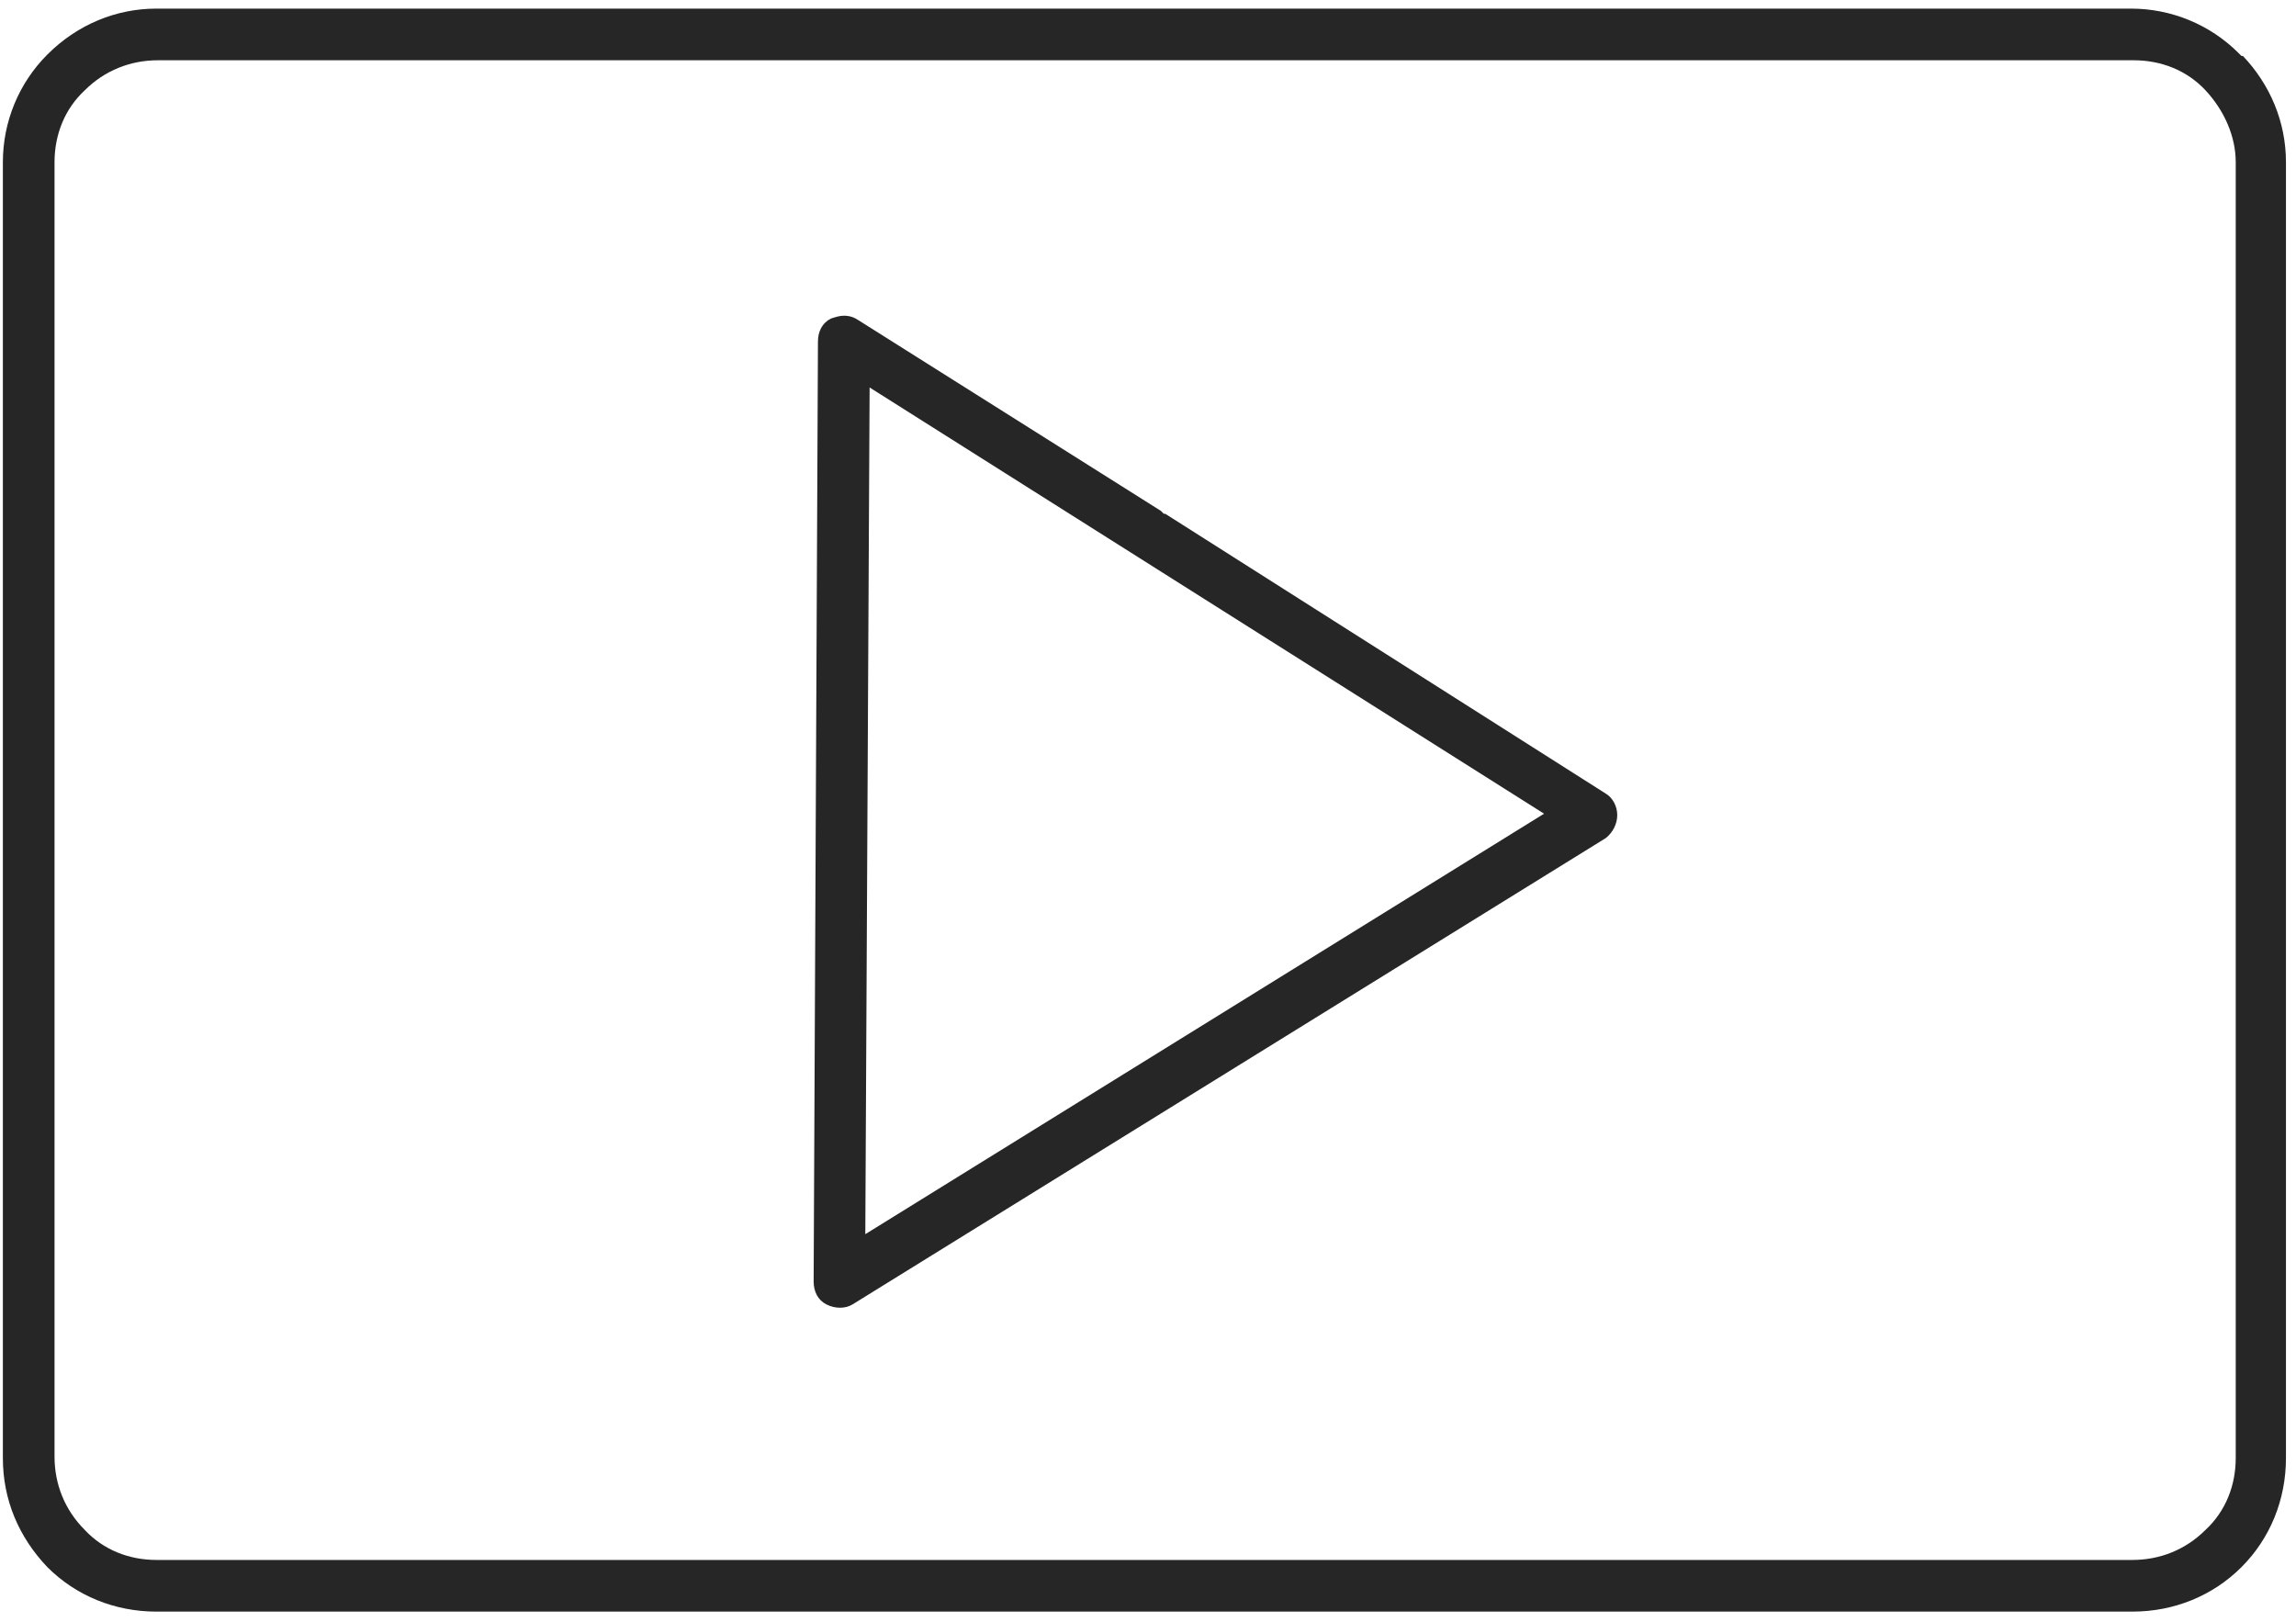
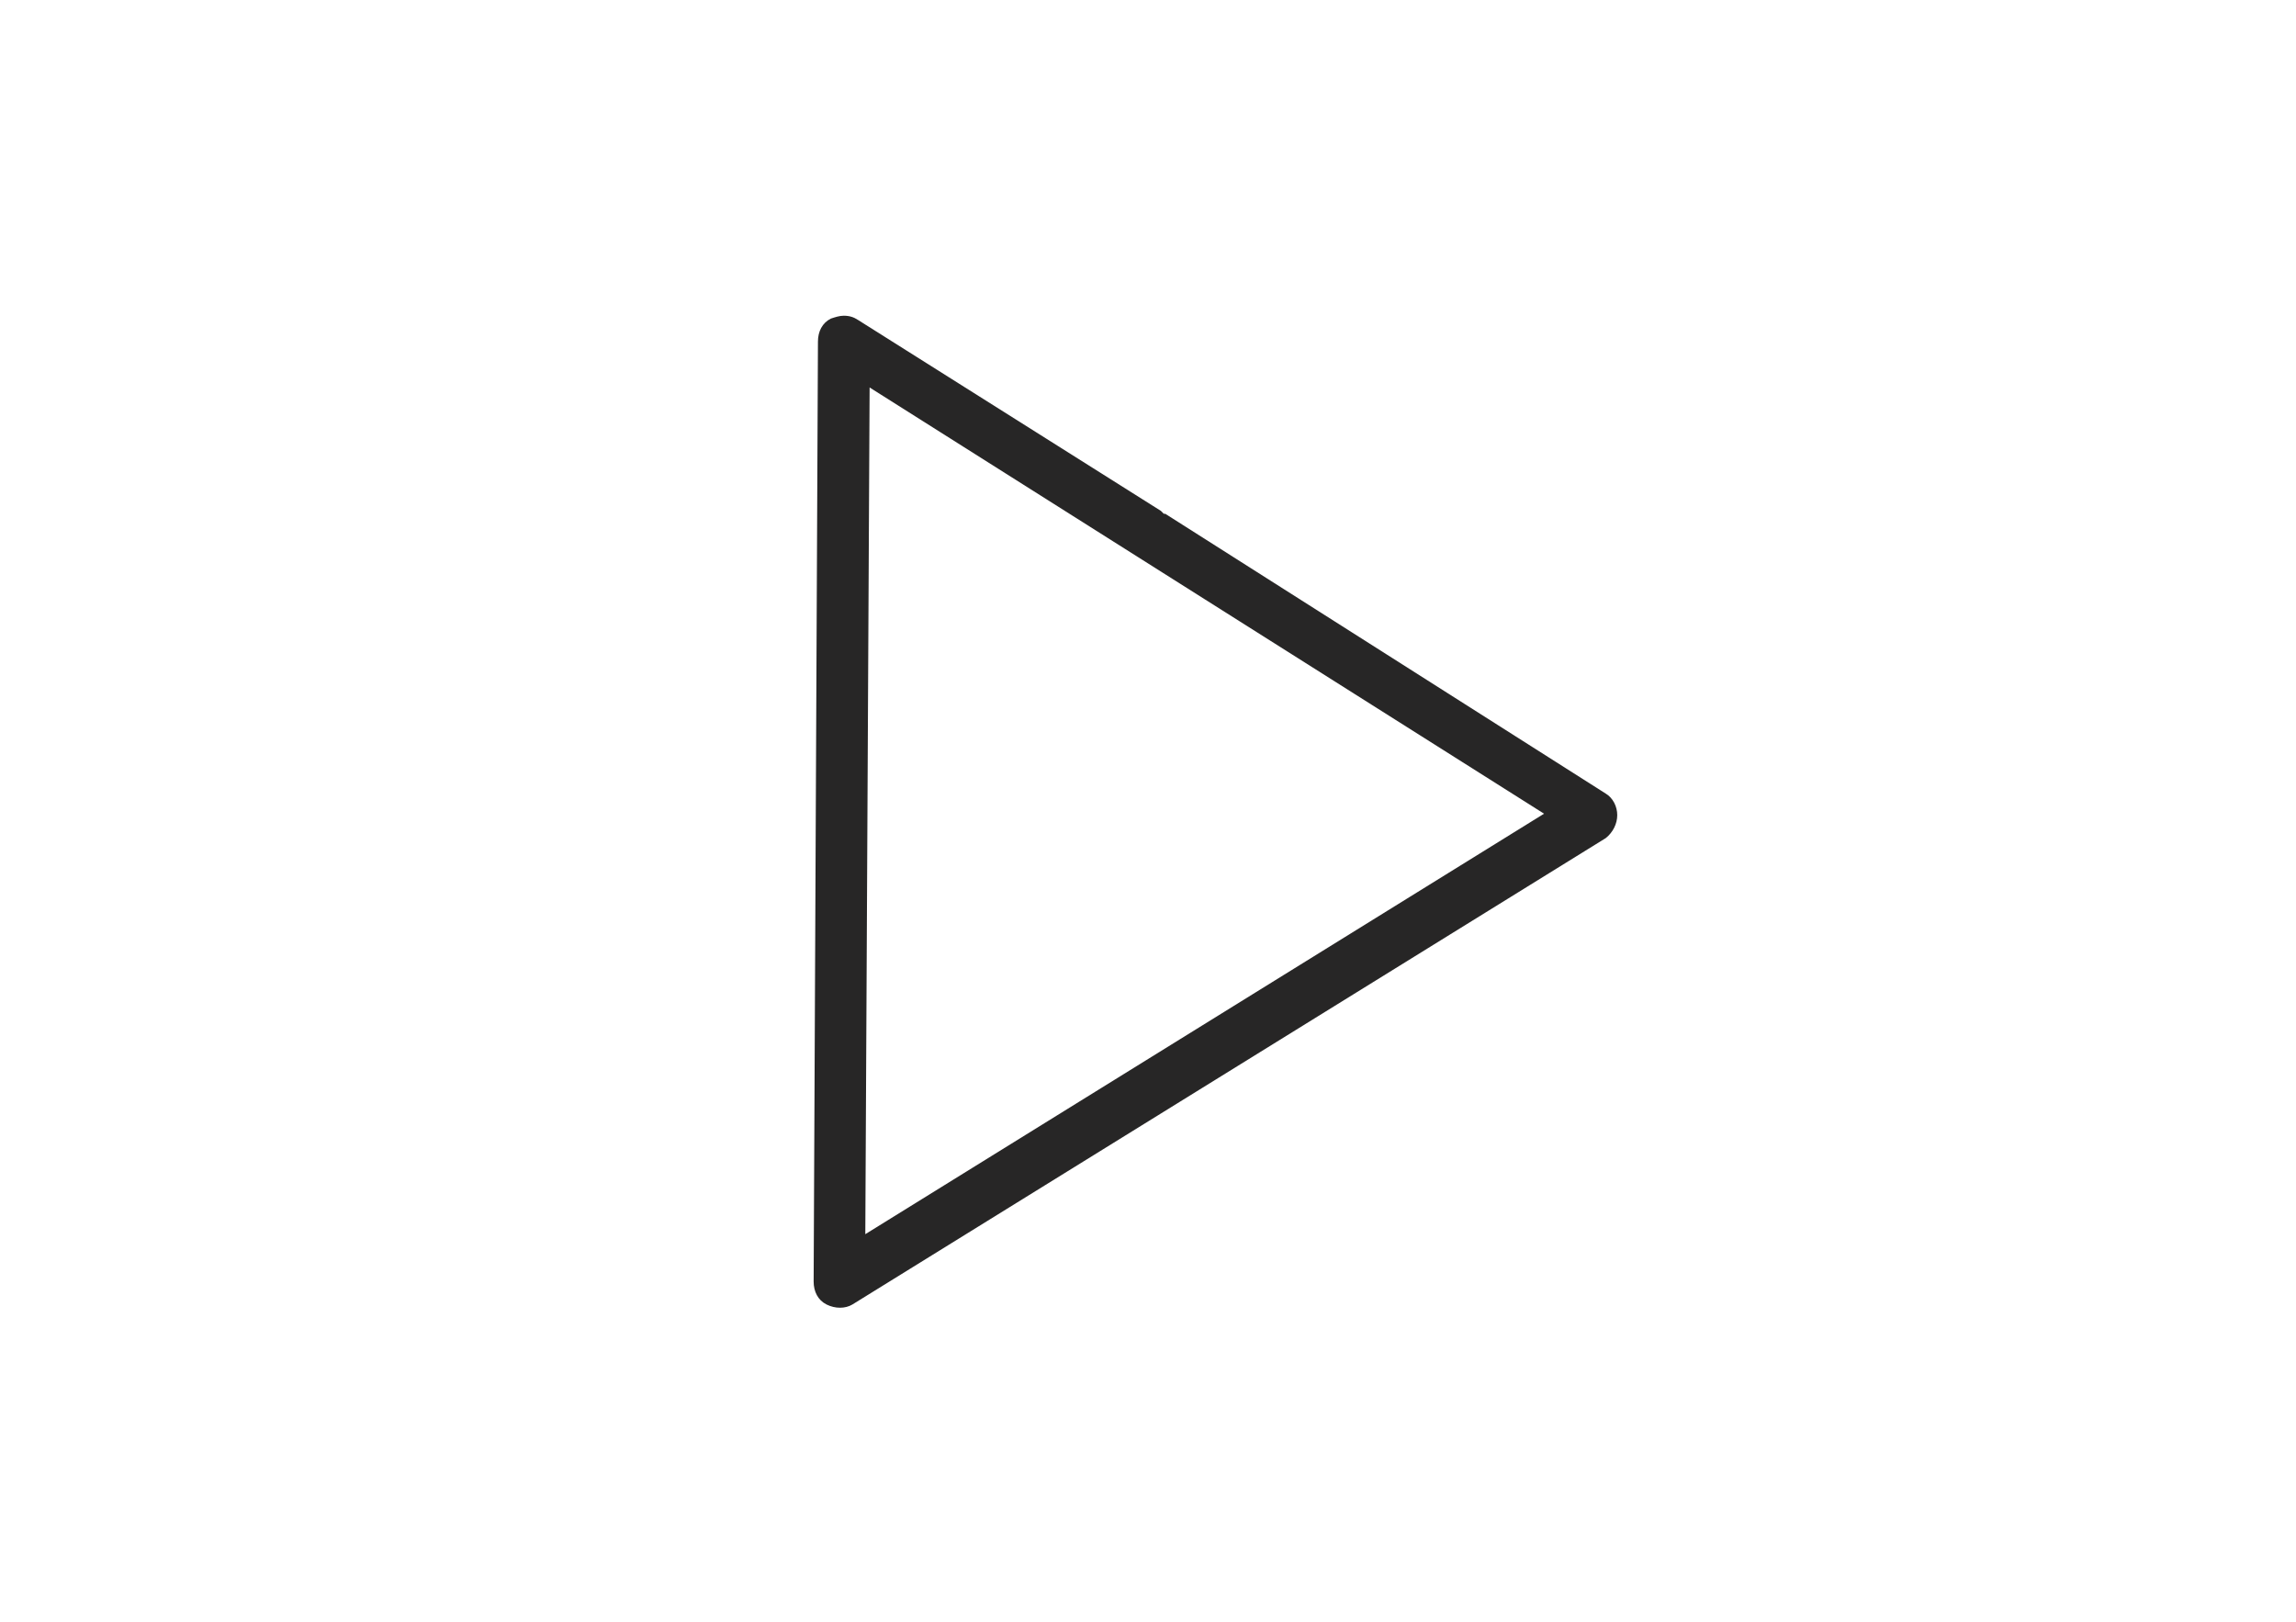
<svg xmlns="http://www.w3.org/2000/svg" width="160" height="113" viewBox="0 0 160 113" fill="none">
-   <path d="M0.2 11.3V101.6C0.2 104.5 1.3 107.1 3.3 109.2C5.3 111.2 8 112.3 10.9 112.3H148.6C151.5 112.3 154.2 111.2 156.2 109.2C158.2 107.2 159.3 104.5 159.3 101.6V11.3C159.3 8.5 158.2 5.9 156.3 3.9H156.2L156 3.7C154 1.7 151.3 0.6 148.5 0.6H10.9C8.1 0.6 5.4 1.7 3.3 3.8C1.3 5.8 0.2 8.5 0.2 11.3ZM3.8 11.3C3.8 9.4 4.5 7.6 5.9 6.3C7.3 4.9 9.1 4.2 11 4.2H148.7C150.6 4.2 152.4 4.9 153.7 6.3C155 7.7 155.8 9.5 155.8 11.3V101.6C155.8 103.5 155.1 105.3 153.7 106.6C152.3 108 150.5 108.7 148.6 108.7H10.9C9 108.7 7.2 108 5.9 106.6C4.5 105.2 3.8 103.4 3.8 101.5V11.3Z" fill="#272626" />
  <path d="M112.7 56.8C112.7 56.2 112.4 55.6 111.9 55.3L81.2 35.8H81.1L80.9 35.6L59.8 22.3C59.5 22.1 59.2 22 58.8 22C58.5 22 58.2 22.1 57.9 22.2C57.3 22.5 57 23.1 57 23.8L56.7 89.3C56.7 90 57 90.6 57.6 90.9C58.2 91.2 58.9 91.2 59.4 90.9L111.9 58.4C112.4 58 112.7 57.4 112.7 56.8ZM60.3 86L60.6 27L107.6 56.7L60.3 86Z" fill="#272626" />
</svg>